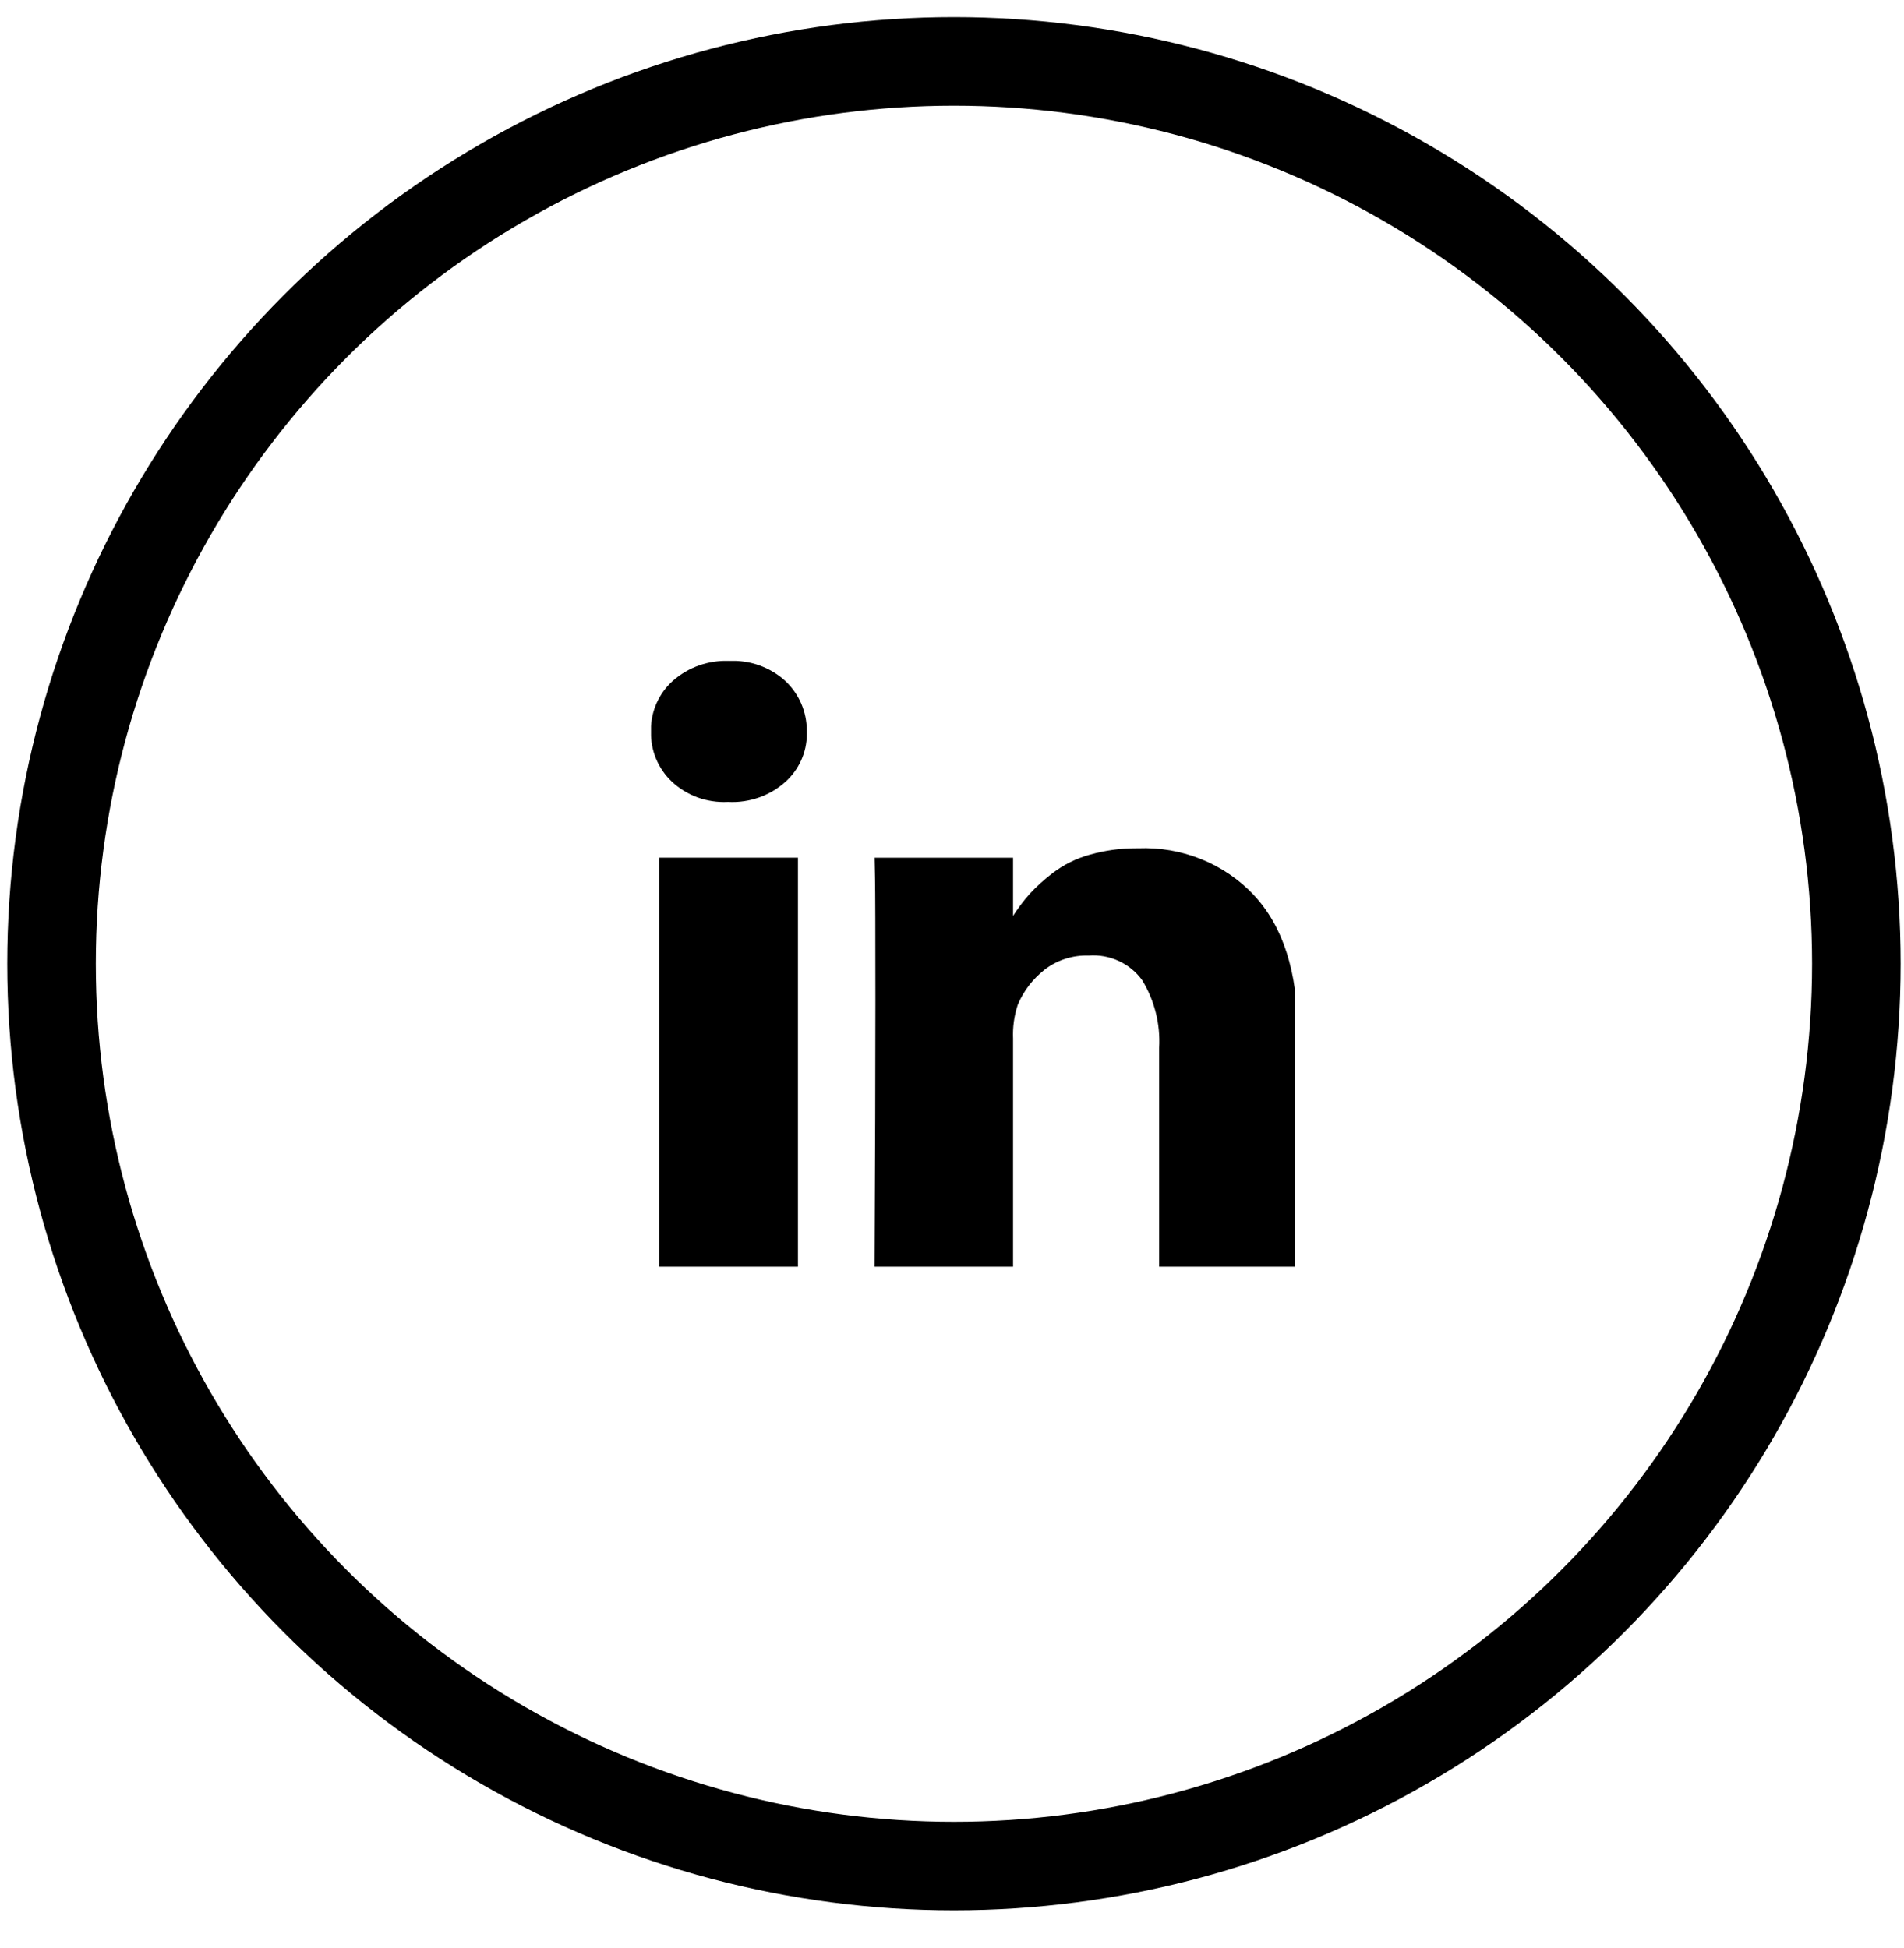
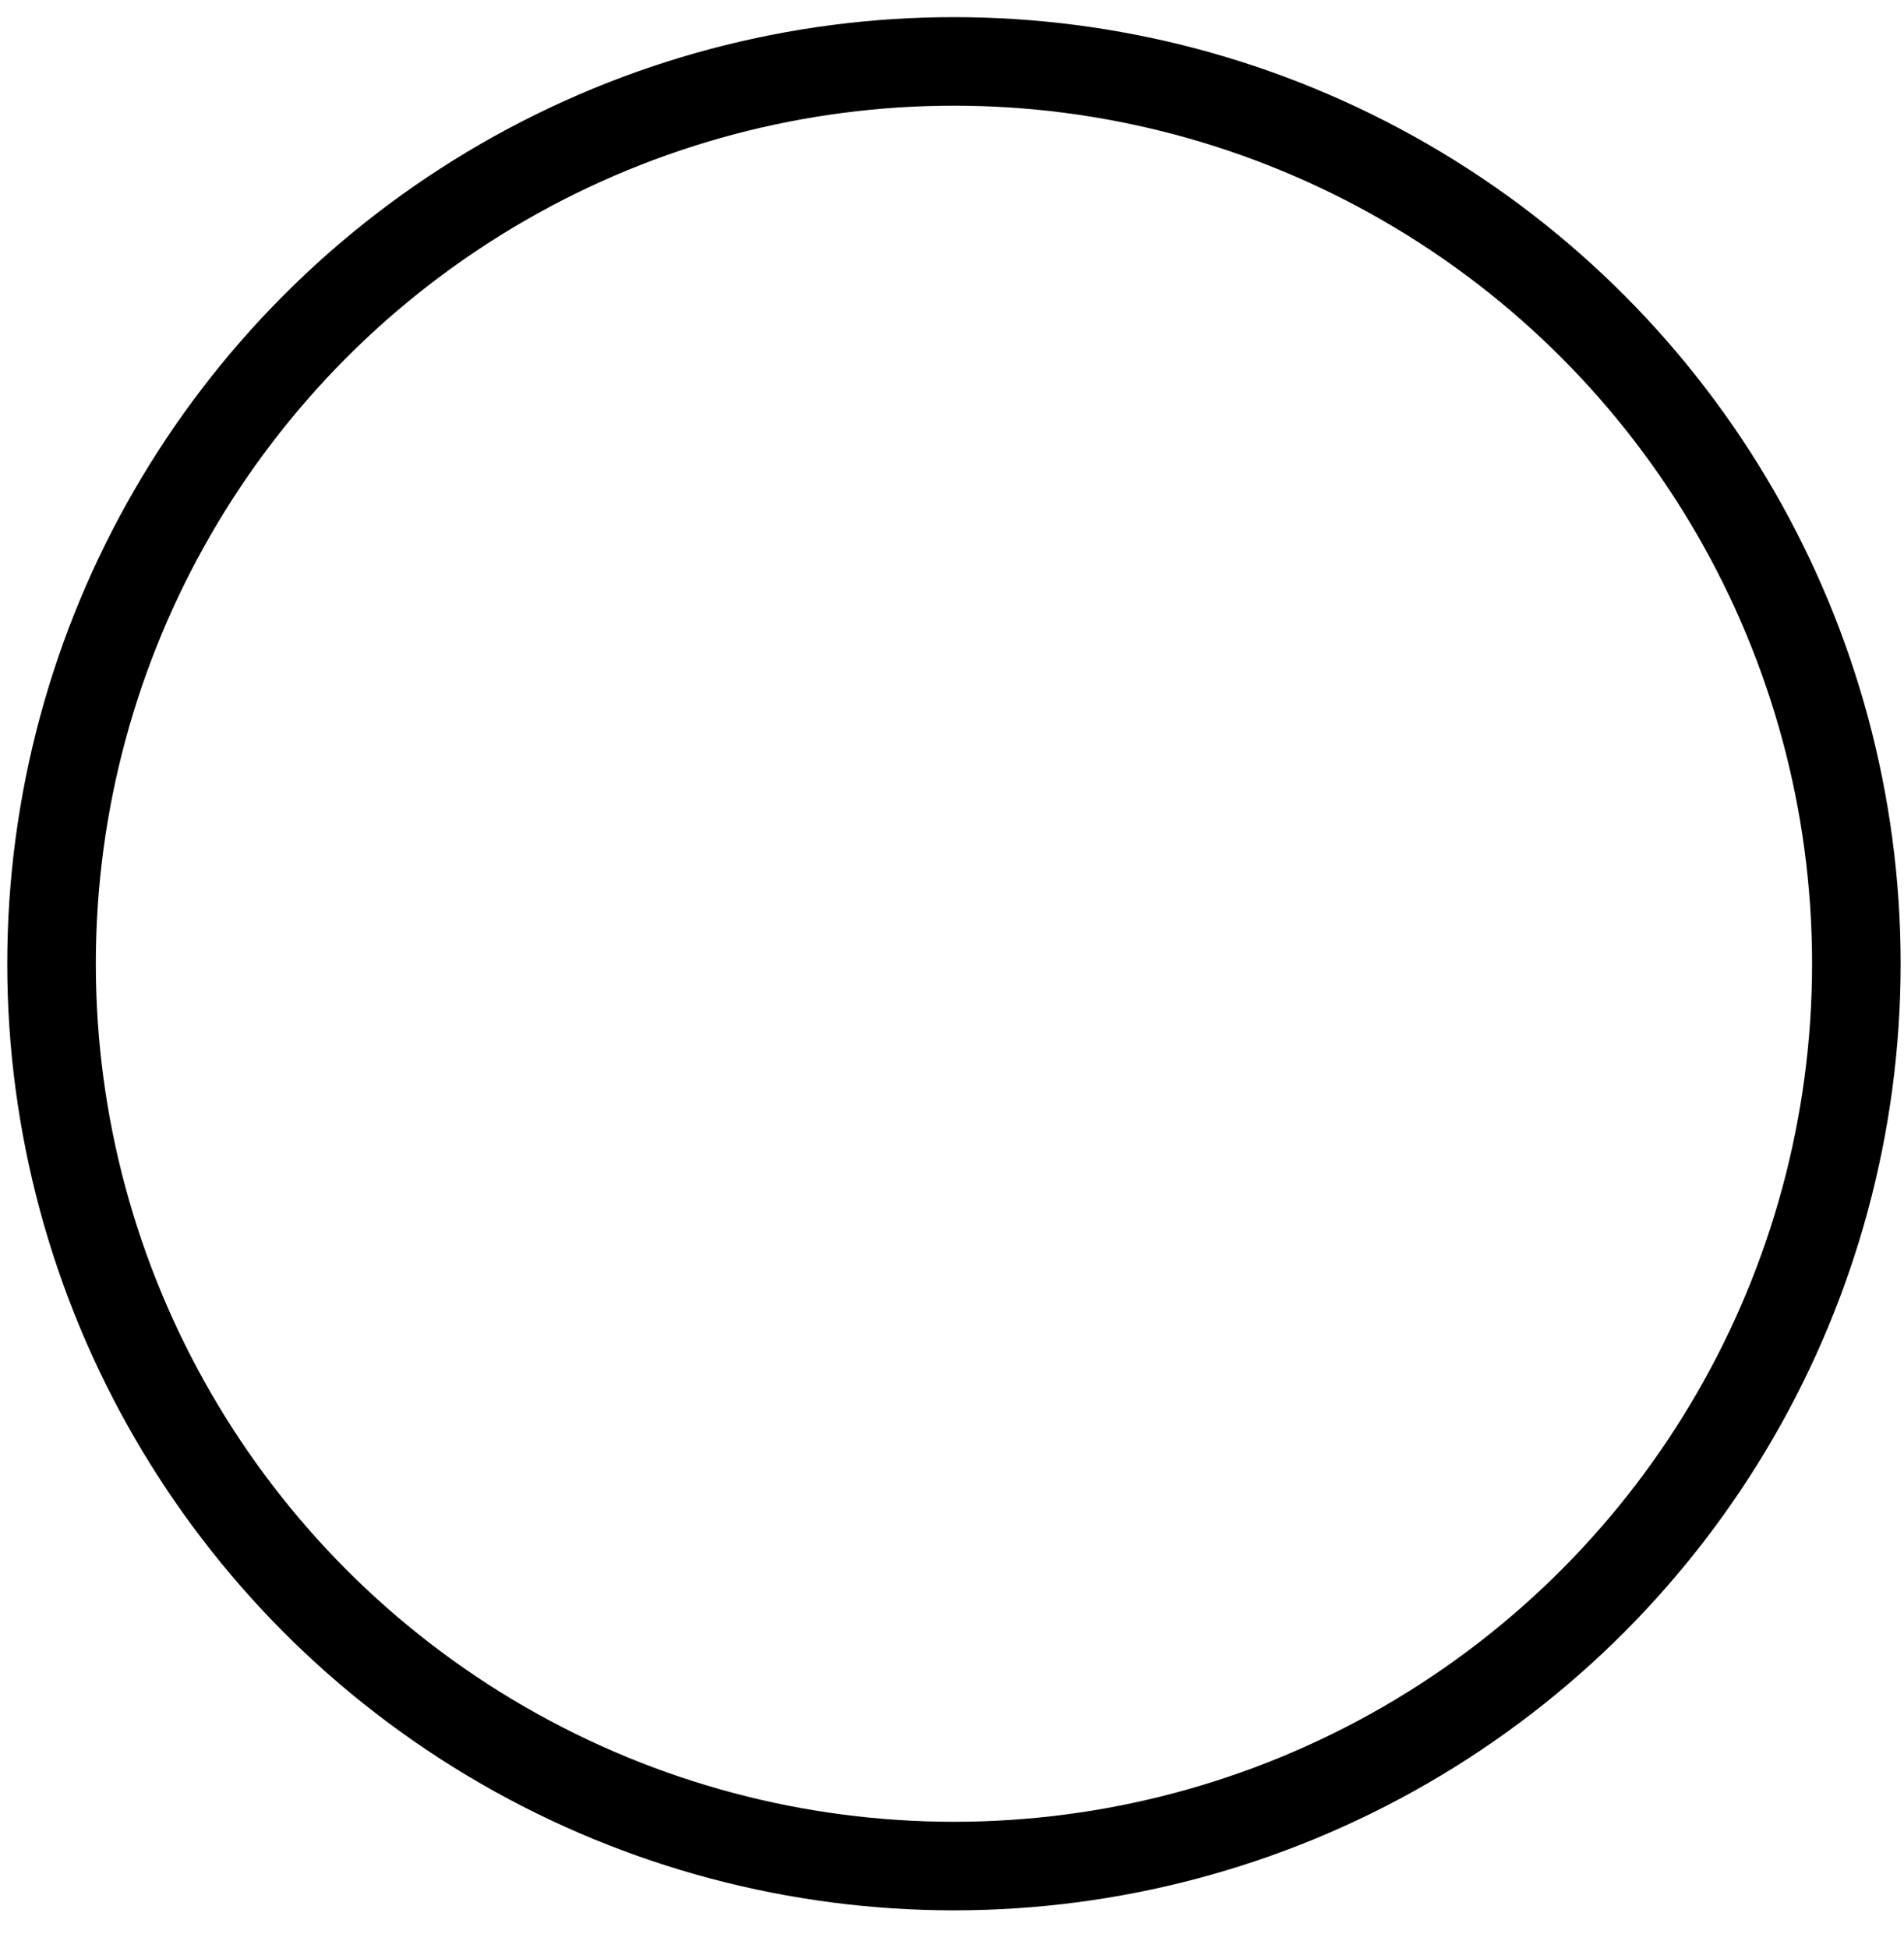
<svg xmlns="http://www.w3.org/2000/svg" width="43" height="44" viewBox="0 0 43 44" fill="none">
  <circle cx="21.544" cy="21.767" r="20.38" stroke="black" stroke-width="2" />
  <g clip-path="url(#clip0_607_1584)">
-     <path d="M18.021 19.372V28.61H14.884V19.372H18.021ZM18.221 16.52L18.222 16.576C18.222 17.003 18.037 17.387 17.741 17.657L17.74 17.657C17.566 17.813 17.363 17.934 17.141 18.012C16.919 18.09 16.683 18.125 16.448 18.113H16.452H16.433C16.202 18.124 15.972 18.089 15.756 18.011C15.54 17.932 15.343 17.812 15.175 17.657L15.176 17.657C15.02 17.51 14.898 17.333 14.816 17.137C14.735 16.941 14.696 16.73 14.702 16.518V16.52L14.701 16.481C14.701 16.047 14.89 15.655 15.19 15.381L15.191 15.381C15.541 15.069 16.002 14.906 16.474 14.927H16.47C16.701 14.916 16.933 14.95 17.15 15.028C17.367 15.106 17.567 15.226 17.736 15.38L17.735 15.379C17.889 15.524 18.011 15.698 18.095 15.89C18.178 16.083 18.221 16.29 18.221 16.499V16.523V16.521V16.52ZM29.306 23.316V28.61H26.178V23.669C26.21 23.127 26.073 22.588 25.786 22.124L25.793 22.136C25.658 21.949 25.475 21.8 25.264 21.703C25.052 21.606 24.819 21.564 24.586 21.582H24.59C24.226 21.569 23.87 21.684 23.584 21.906L23.588 21.904C23.324 22.112 23.118 22.381 22.988 22.688L22.983 22.701C22.903 22.946 22.868 23.203 22.879 23.459V23.456V28.611H19.751C19.764 26.131 19.77 24.121 19.77 22.58C19.77 21.038 19.767 20.119 19.761 19.821L19.752 19.373H22.879V20.715H22.86C22.985 20.519 23.113 20.348 23.255 20.189L23.25 20.194C23.413 20.018 23.589 19.858 23.778 19.716L23.787 19.709C24.029 19.527 24.304 19.391 24.597 19.308L24.614 19.304C24.954 19.207 25.305 19.158 25.659 19.159H25.705H25.703C26.19 19.139 26.676 19.223 27.128 19.405C27.579 19.587 27.984 19.863 28.316 20.214L28.317 20.217C28.977 20.922 29.307 21.955 29.307 23.316L29.306 23.316Z" fill="black" />
+     <path d="M18.021 19.372V28.61H14.884V19.372H18.021ZM18.221 16.52L18.222 16.576C18.222 17.003 18.037 17.387 17.741 17.657L17.74 17.657C17.566 17.813 17.363 17.934 17.141 18.012C16.919 18.09 16.683 18.125 16.448 18.113H16.452H16.433C16.202 18.124 15.972 18.089 15.756 18.011C15.54 17.932 15.343 17.812 15.175 17.657L15.176 17.657C15.02 17.51 14.898 17.333 14.816 17.137C14.735 16.941 14.696 16.73 14.702 16.518V16.52L14.701 16.481C14.701 16.047 14.89 15.655 15.19 15.381L15.191 15.381C15.541 15.069 16.002 14.906 16.474 14.927H16.47C17.367 15.106 17.567 15.226 17.736 15.38L17.735 15.379C17.889 15.524 18.011 15.698 18.095 15.89C18.178 16.083 18.221 16.29 18.221 16.499V16.523V16.521V16.52ZM29.306 23.316V28.61H26.178V23.669C26.21 23.127 26.073 22.588 25.786 22.124L25.793 22.136C25.658 21.949 25.475 21.8 25.264 21.703C25.052 21.606 24.819 21.564 24.586 21.582H24.59C24.226 21.569 23.87 21.684 23.584 21.906L23.588 21.904C23.324 22.112 23.118 22.381 22.988 22.688L22.983 22.701C22.903 22.946 22.868 23.203 22.879 23.459V23.456V28.611H19.751C19.764 26.131 19.77 24.121 19.77 22.58C19.77 21.038 19.767 20.119 19.761 19.821L19.752 19.373H22.879V20.715H22.86C22.985 20.519 23.113 20.348 23.255 20.189L23.25 20.194C23.413 20.018 23.589 19.858 23.778 19.716L23.787 19.709C24.029 19.527 24.304 19.391 24.597 19.308L24.614 19.304C24.954 19.207 25.305 19.158 25.659 19.159H25.705H25.703C26.19 19.139 26.676 19.223 27.128 19.405C27.579 19.587 27.984 19.863 28.316 20.214L28.317 20.217C28.977 20.922 29.307 21.955 29.307 23.316L29.306 23.316Z" fill="black" />
  </g>
  <defs>
    <clipPath id="clip0_607_1584">
-       <rect width="14.539" height="13.683" fill="white" transform="translate(14.703 14.926)" />
-     </clipPath>
+       </clipPath>
  </defs>
</svg>